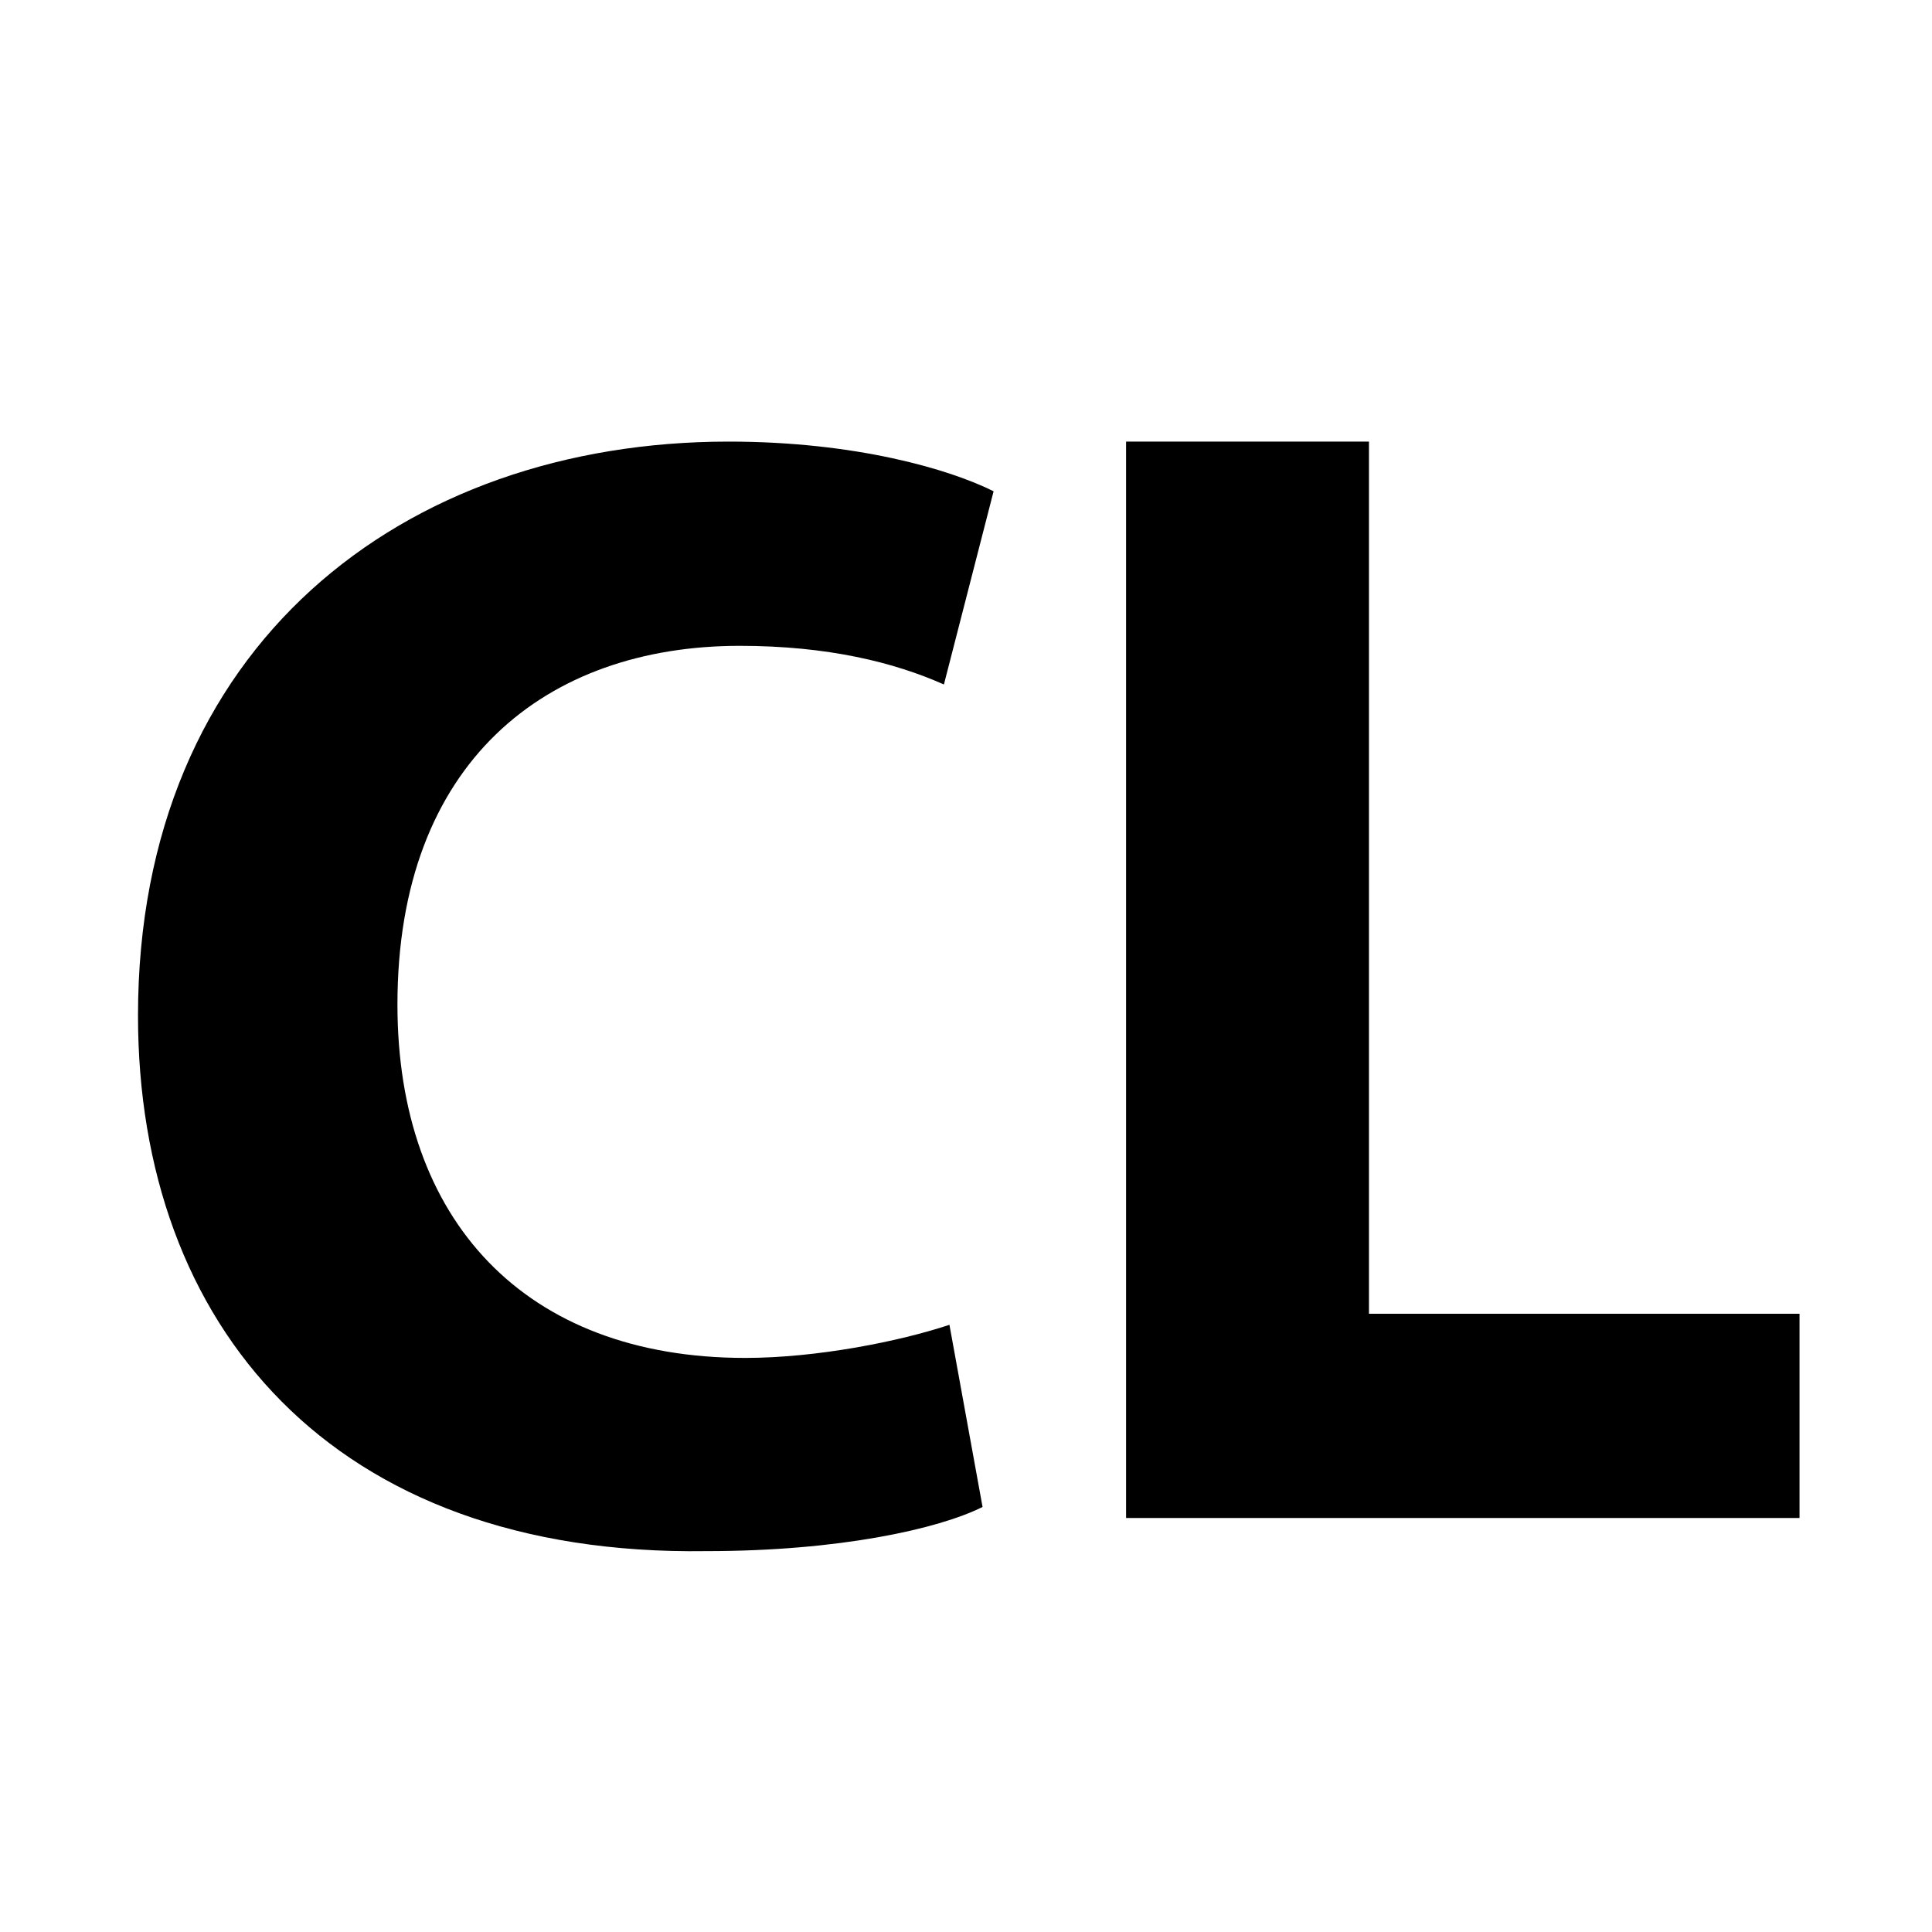
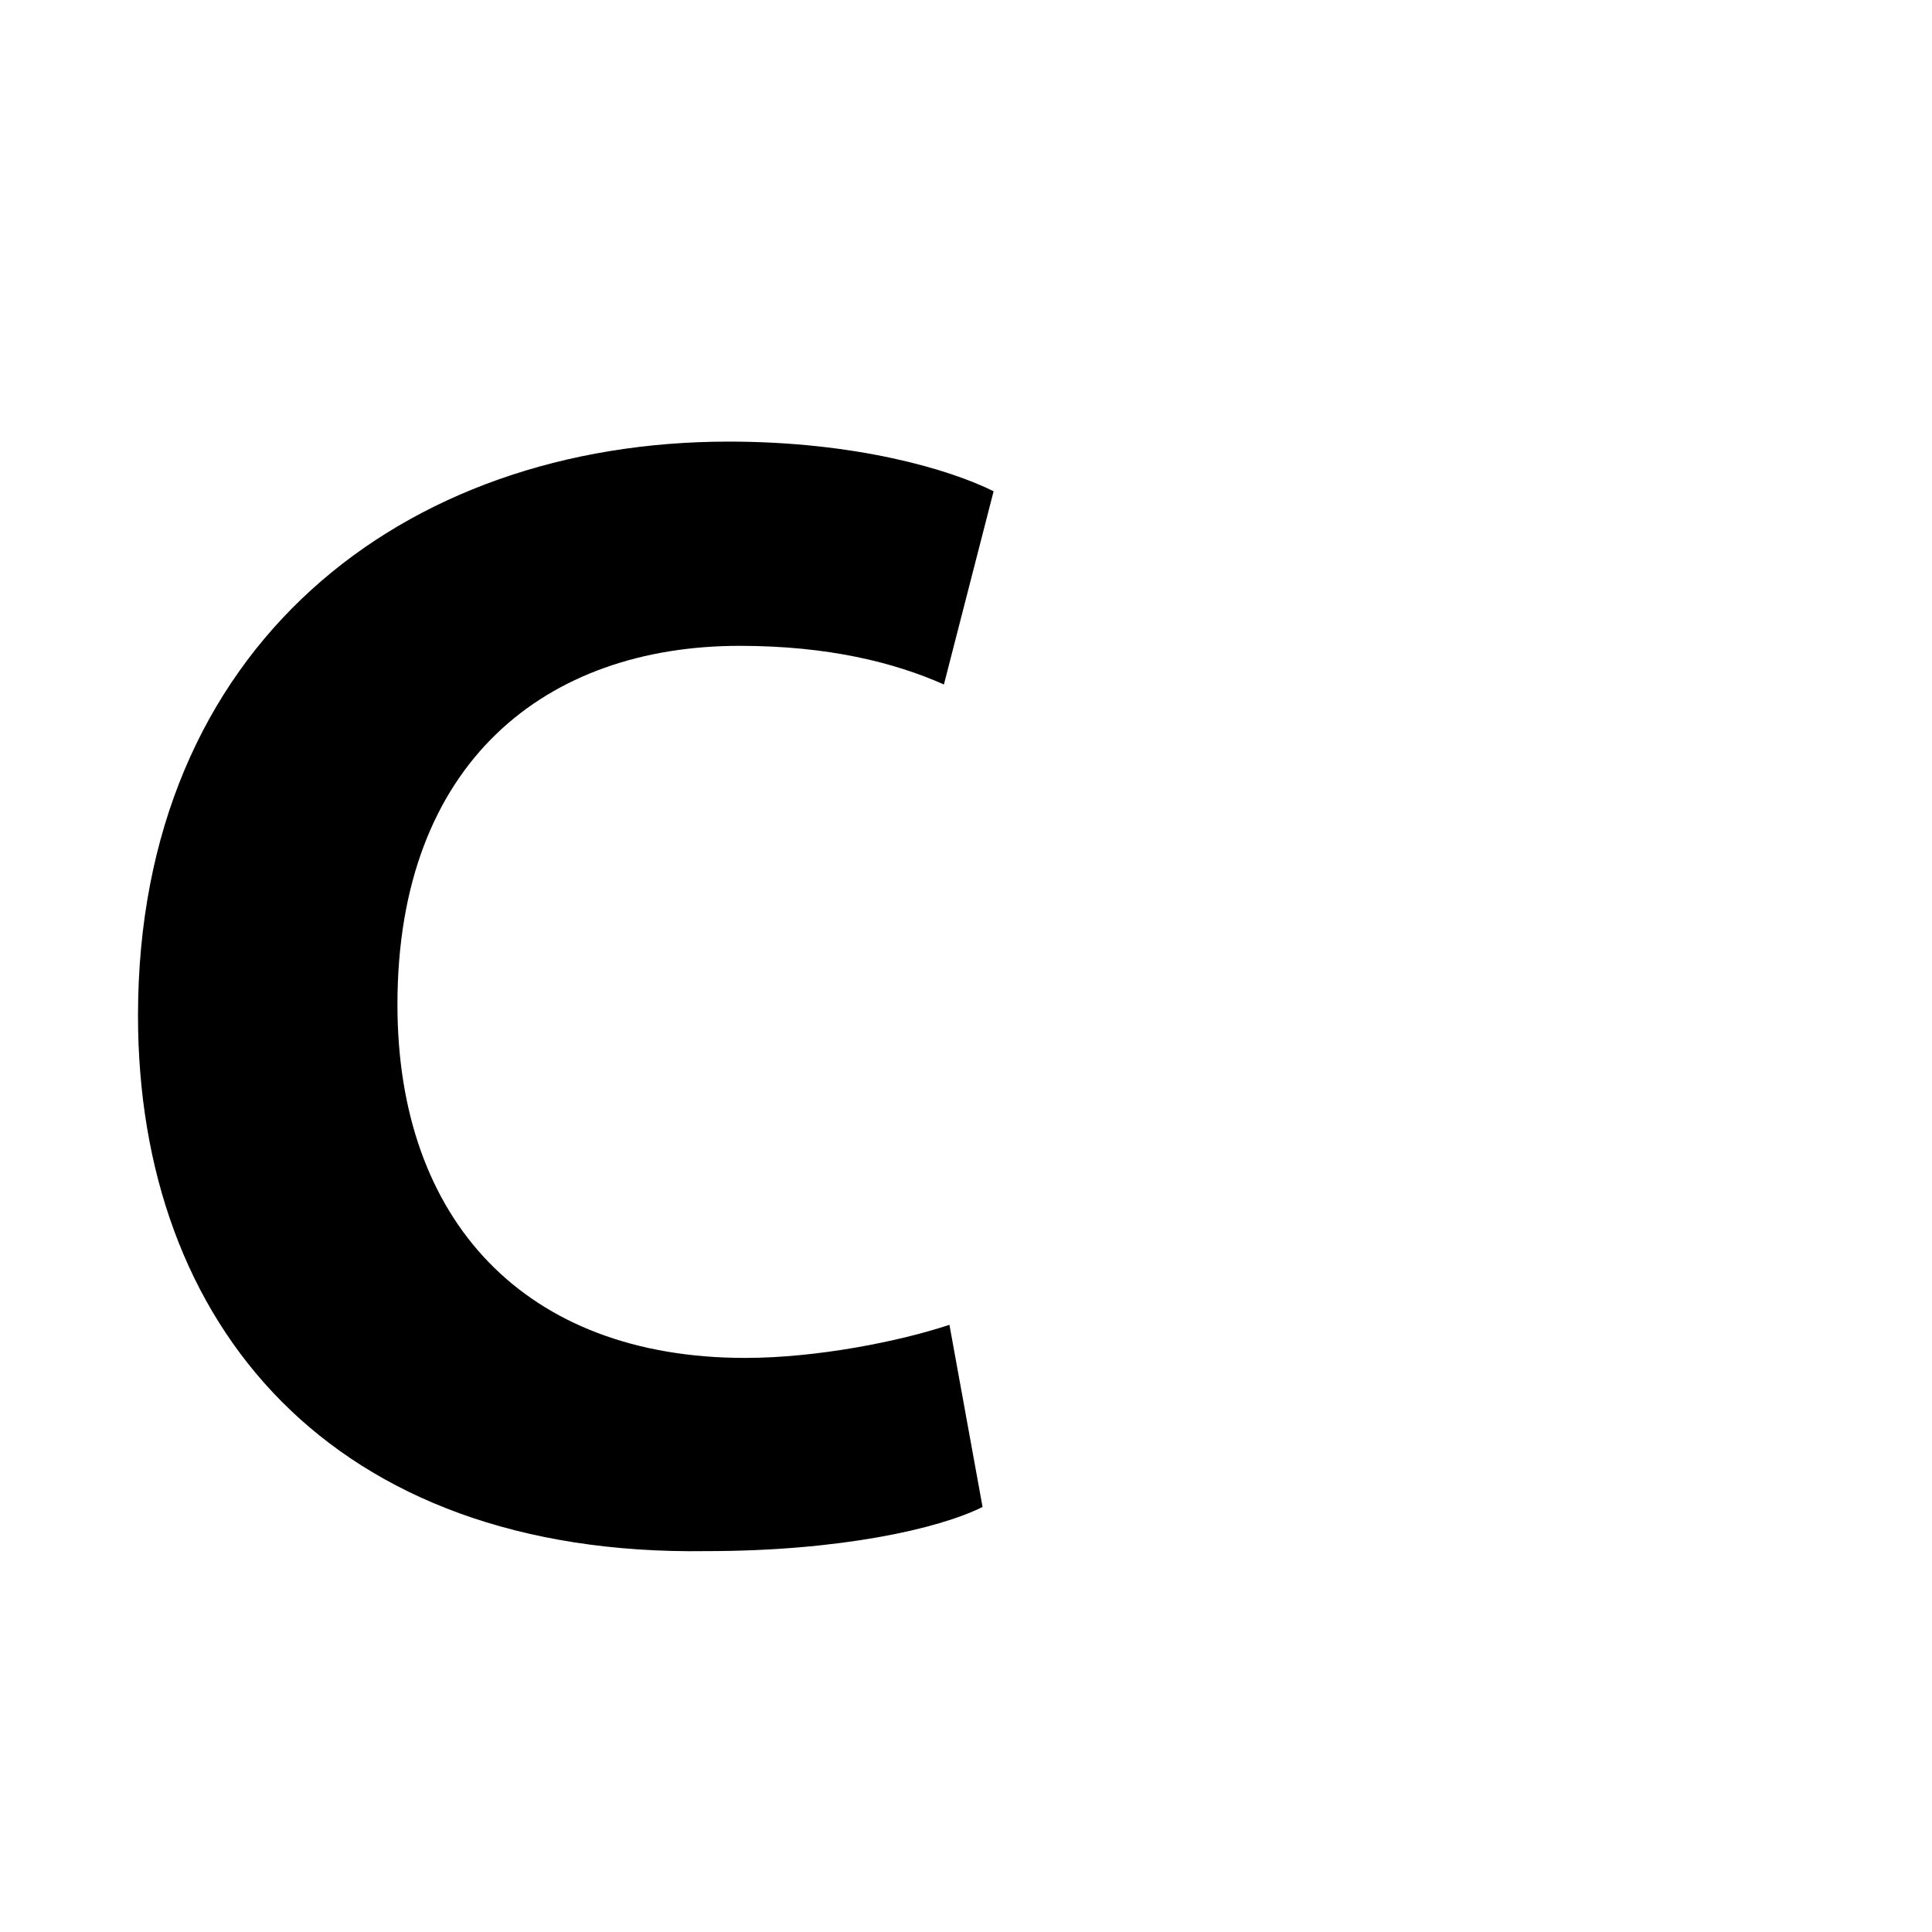
<svg xmlns="http://www.w3.org/2000/svg" version="1.1" id="logo-default" x="0px" y="0px" width="35px" height="35px" viewBox="0 0 35 35" style="enable-background:new 0 0 35 35;" xml:space="preserve">
  <g>
    <path d="M17.8,27.3c-0.8,0.4-2.6,0.8-5,0.8C6,28.2,2.5,24,2.5,18.4C2.5,11.7,7.3,8,13.2,8c2.3,0,4,0.5,4.8,0.9l-0.9,3.5   c-0.9-0.4-2.1-0.7-3.7-0.7c-3.5,0-6.2,2.1-6.2,6.5c0,3.9,2.3,6.4,6.3,6.4c1.3,0,2.8-0.3,3.7-0.6L17.8,27.3z" />
  </g>
  <g>
-     <path d="M20.4,8h4.4v15.8h7.8v3.7H20.4V8z" />
-   </g>
+     </g>
</svg>